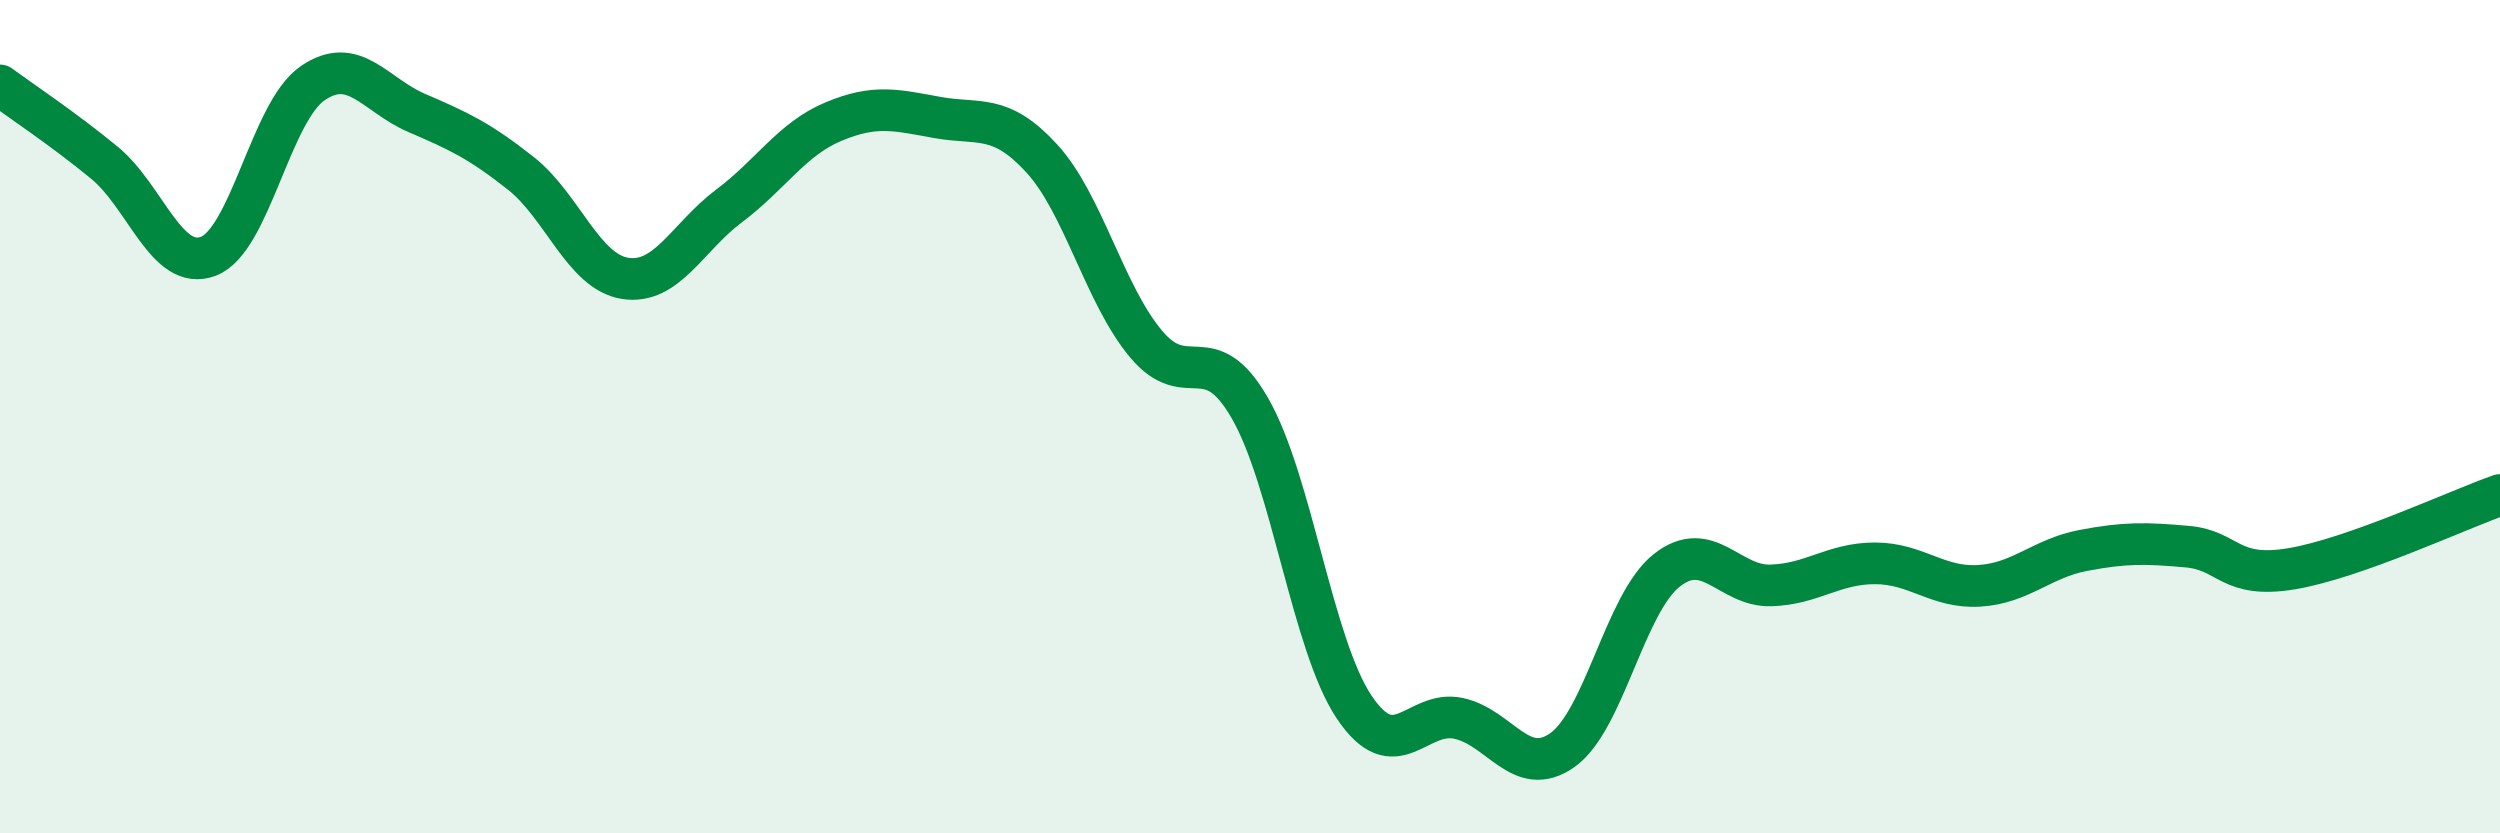
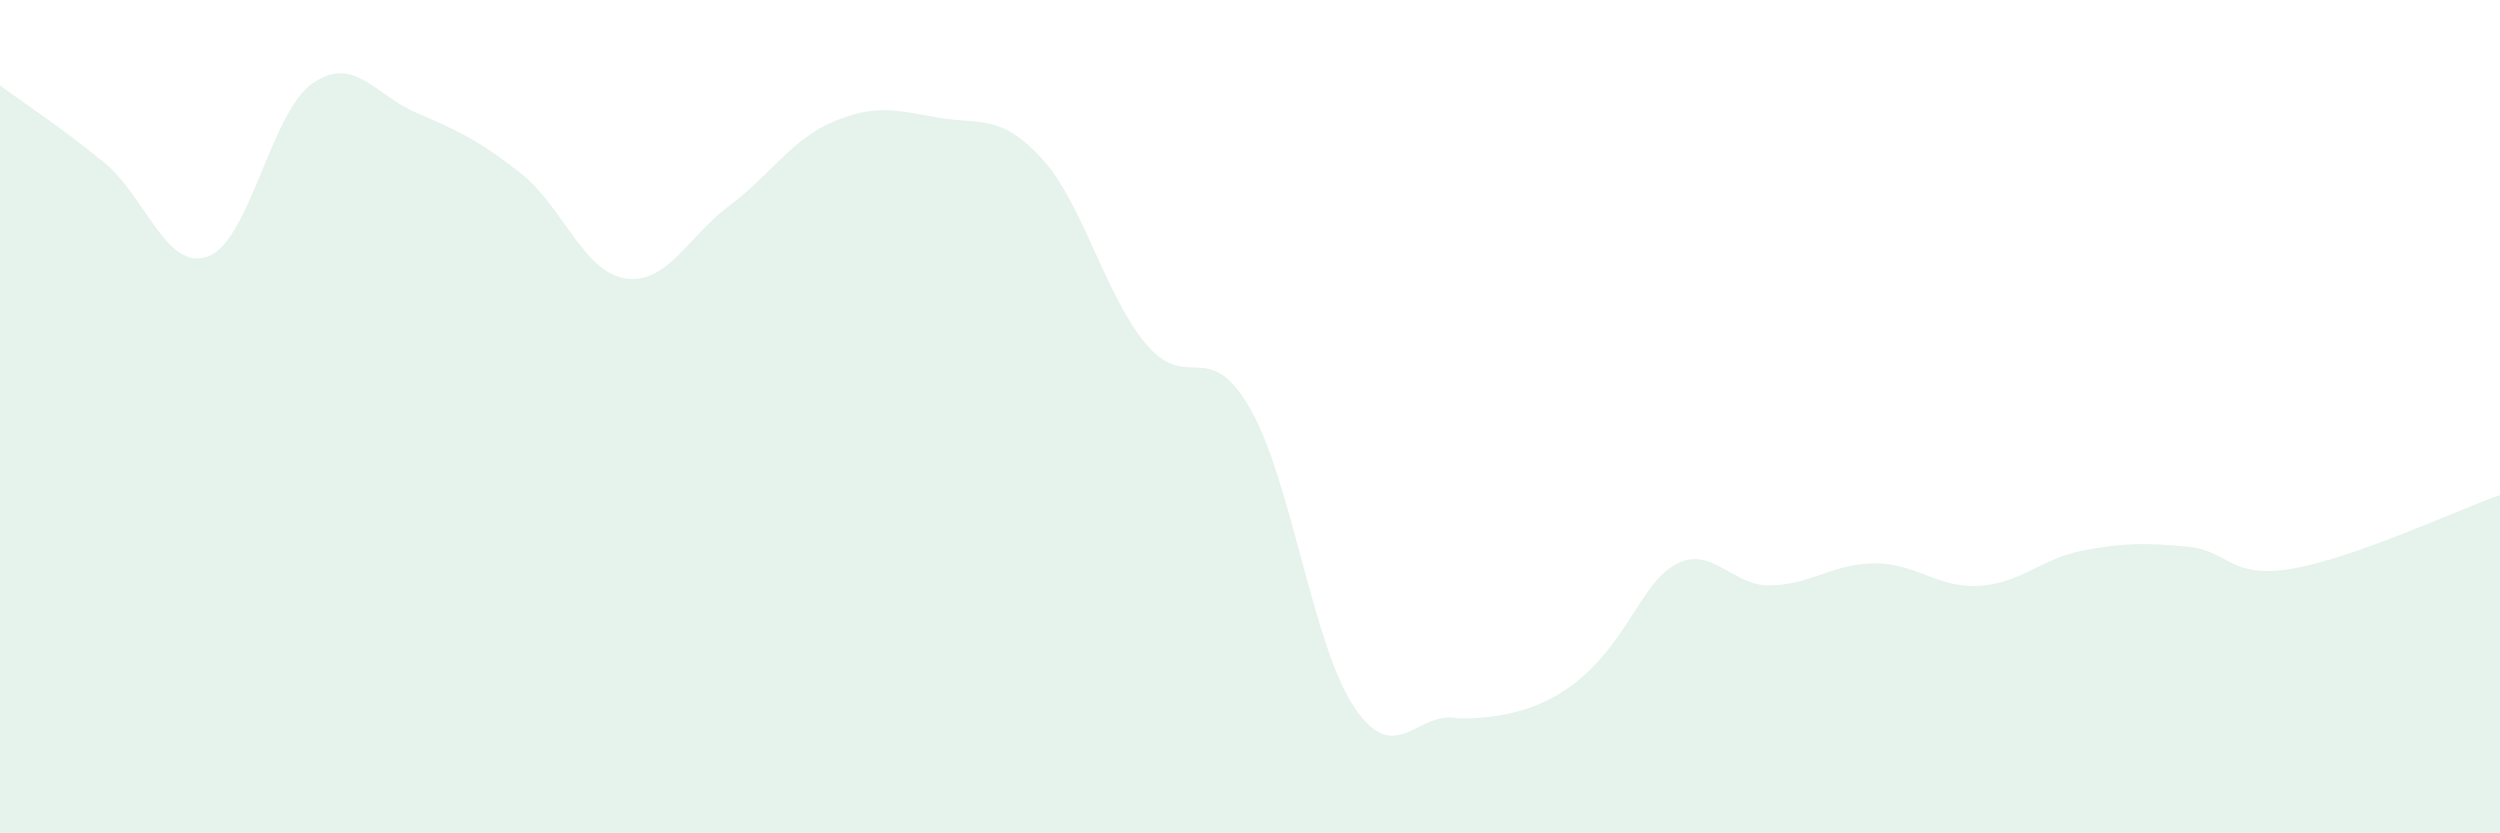
<svg xmlns="http://www.w3.org/2000/svg" width="60" height="20" viewBox="0 0 60 20">
-   <path d="M 0,2.05 C 0.5,2.42 1.5,3.08 2.5,3.9 C 3.5,4.72 4,6.53 5,6.15 C 6,5.77 6.5,2.69 7.5,2 C 8.5,1.31 9,2.28 10,2.71 C 11,3.14 11.5,3.37 12.5,4.16 C 13.5,4.95 14,6.52 15,6.68 C 16,6.84 16.5,5.69 17.5,4.94 C 18.5,4.19 19,3.34 20,2.92 C 21,2.5 21.5,2.64 22.5,2.82 C 23.5,3 24,2.71 25,3.8 C 26,4.89 26.5,7.05 27.5,8.25 C 28.5,9.45 29,8.06 30,9.8 C 31,11.54 31.5,15.48 32.5,16.97 C 33.5,18.46 34,17.03 35,17.24 C 36,17.45 36.5,18.71 37.5,18 C 38.5,17.29 39,14.48 40,13.69 C 41,12.9 41.5,14.08 42.5,14.05 C 43.5,14.02 44,13.52 45,13.52 C 46,13.52 46.5,14.12 47.5,14.06 C 48.5,14 49,13.4 50,13.21 C 51,13.02 51.5,13.03 52.5,13.12 C 53.5,13.21 53.5,13.9 55,13.65 C 56.5,13.4 59,12.23 60,11.88L60 20L0 20Z" fill="#008740" opacity="0.1" stroke-linecap="round" stroke-linejoin="round" />
-   <path d="M 0,2.05 C 0.5,2.42 1.5,3.08 2.5,3.9 C 3.5,4.72 4,6.53 5,6.15 C 6,5.77 6.5,2.69 7.5,2 C 8.5,1.31 9,2.28 10,2.71 C 11,3.14 11.5,3.37 12.5,4.16 C 13.5,4.95 14,6.52 15,6.68 C 16,6.84 16.5,5.69 17.5,4.94 C 18.5,4.19 19,3.34 20,2.92 C 21,2.5 21.5,2.64 22.5,2.82 C 23.5,3 24,2.71 25,3.8 C 26,4.89 26.5,7.05 27.5,8.25 C 28.5,9.45 29,8.06 30,9.8 C 31,11.54 31.5,15.48 32.5,16.97 C 33.5,18.46 34,17.03 35,17.24 C 36,17.45 36.5,18.71 37.5,18 C 38.5,17.29 39,14.48 40,13.69 C 41,12.9 41.5,14.08 42.5,14.05 C 43.5,14.02 44,13.52 45,13.52 C 46,13.52 46.5,14.12 47.5,14.06 C 48.5,14 49,13.4 50,13.21 C 51,13.02 51.5,13.03 52.5,13.12 C 53.5,13.21 53.5,13.9 55,13.65 C 56.5,13.4 59,12.23 60,11.88" stroke="#008740" stroke-width="1" fill="none" stroke-linecap="round" stroke-linejoin="round" />
+   <path d="M 0,2.05 C 0.5,2.42 1.5,3.08 2.5,3.9 C 3.5,4.72 4,6.53 5,6.15 C 6,5.77 6.5,2.69 7.5,2 C 8.5,1.31 9,2.28 10,2.71 C 11,3.14 11.5,3.37 12.5,4.16 C 13.5,4.95 14,6.52 15,6.68 C 16,6.84 16.5,5.69 17.5,4.94 C 18.5,4.19 19,3.34 20,2.92 C 21,2.5 21.5,2.64 22.5,2.82 C 23.5,3 24,2.71 25,3.8 C 26,4.89 26.5,7.05 27.5,8.25 C 28.5,9.45 29,8.06 30,9.8 C 31,11.54 31.5,15.48 32.5,16.97 C 33.5,18.46 34,17.03 35,17.24 C 38.5,17.29 39,14.48 40,13.69 C 41,12.9 41.5,14.08 42.5,14.05 C 43.5,14.02 44,13.52 45,13.52 C 46,13.52 46.5,14.12 47.5,14.06 C 48.5,14 49,13.4 50,13.21 C 51,13.02 51.5,13.03 52.5,13.12 C 53.5,13.21 53.5,13.9 55,13.65 C 56.5,13.4 59,12.23 60,11.88L60 20L0 20Z" fill="#008740" opacity="0.1" stroke-linecap="round" stroke-linejoin="round" />
</svg>